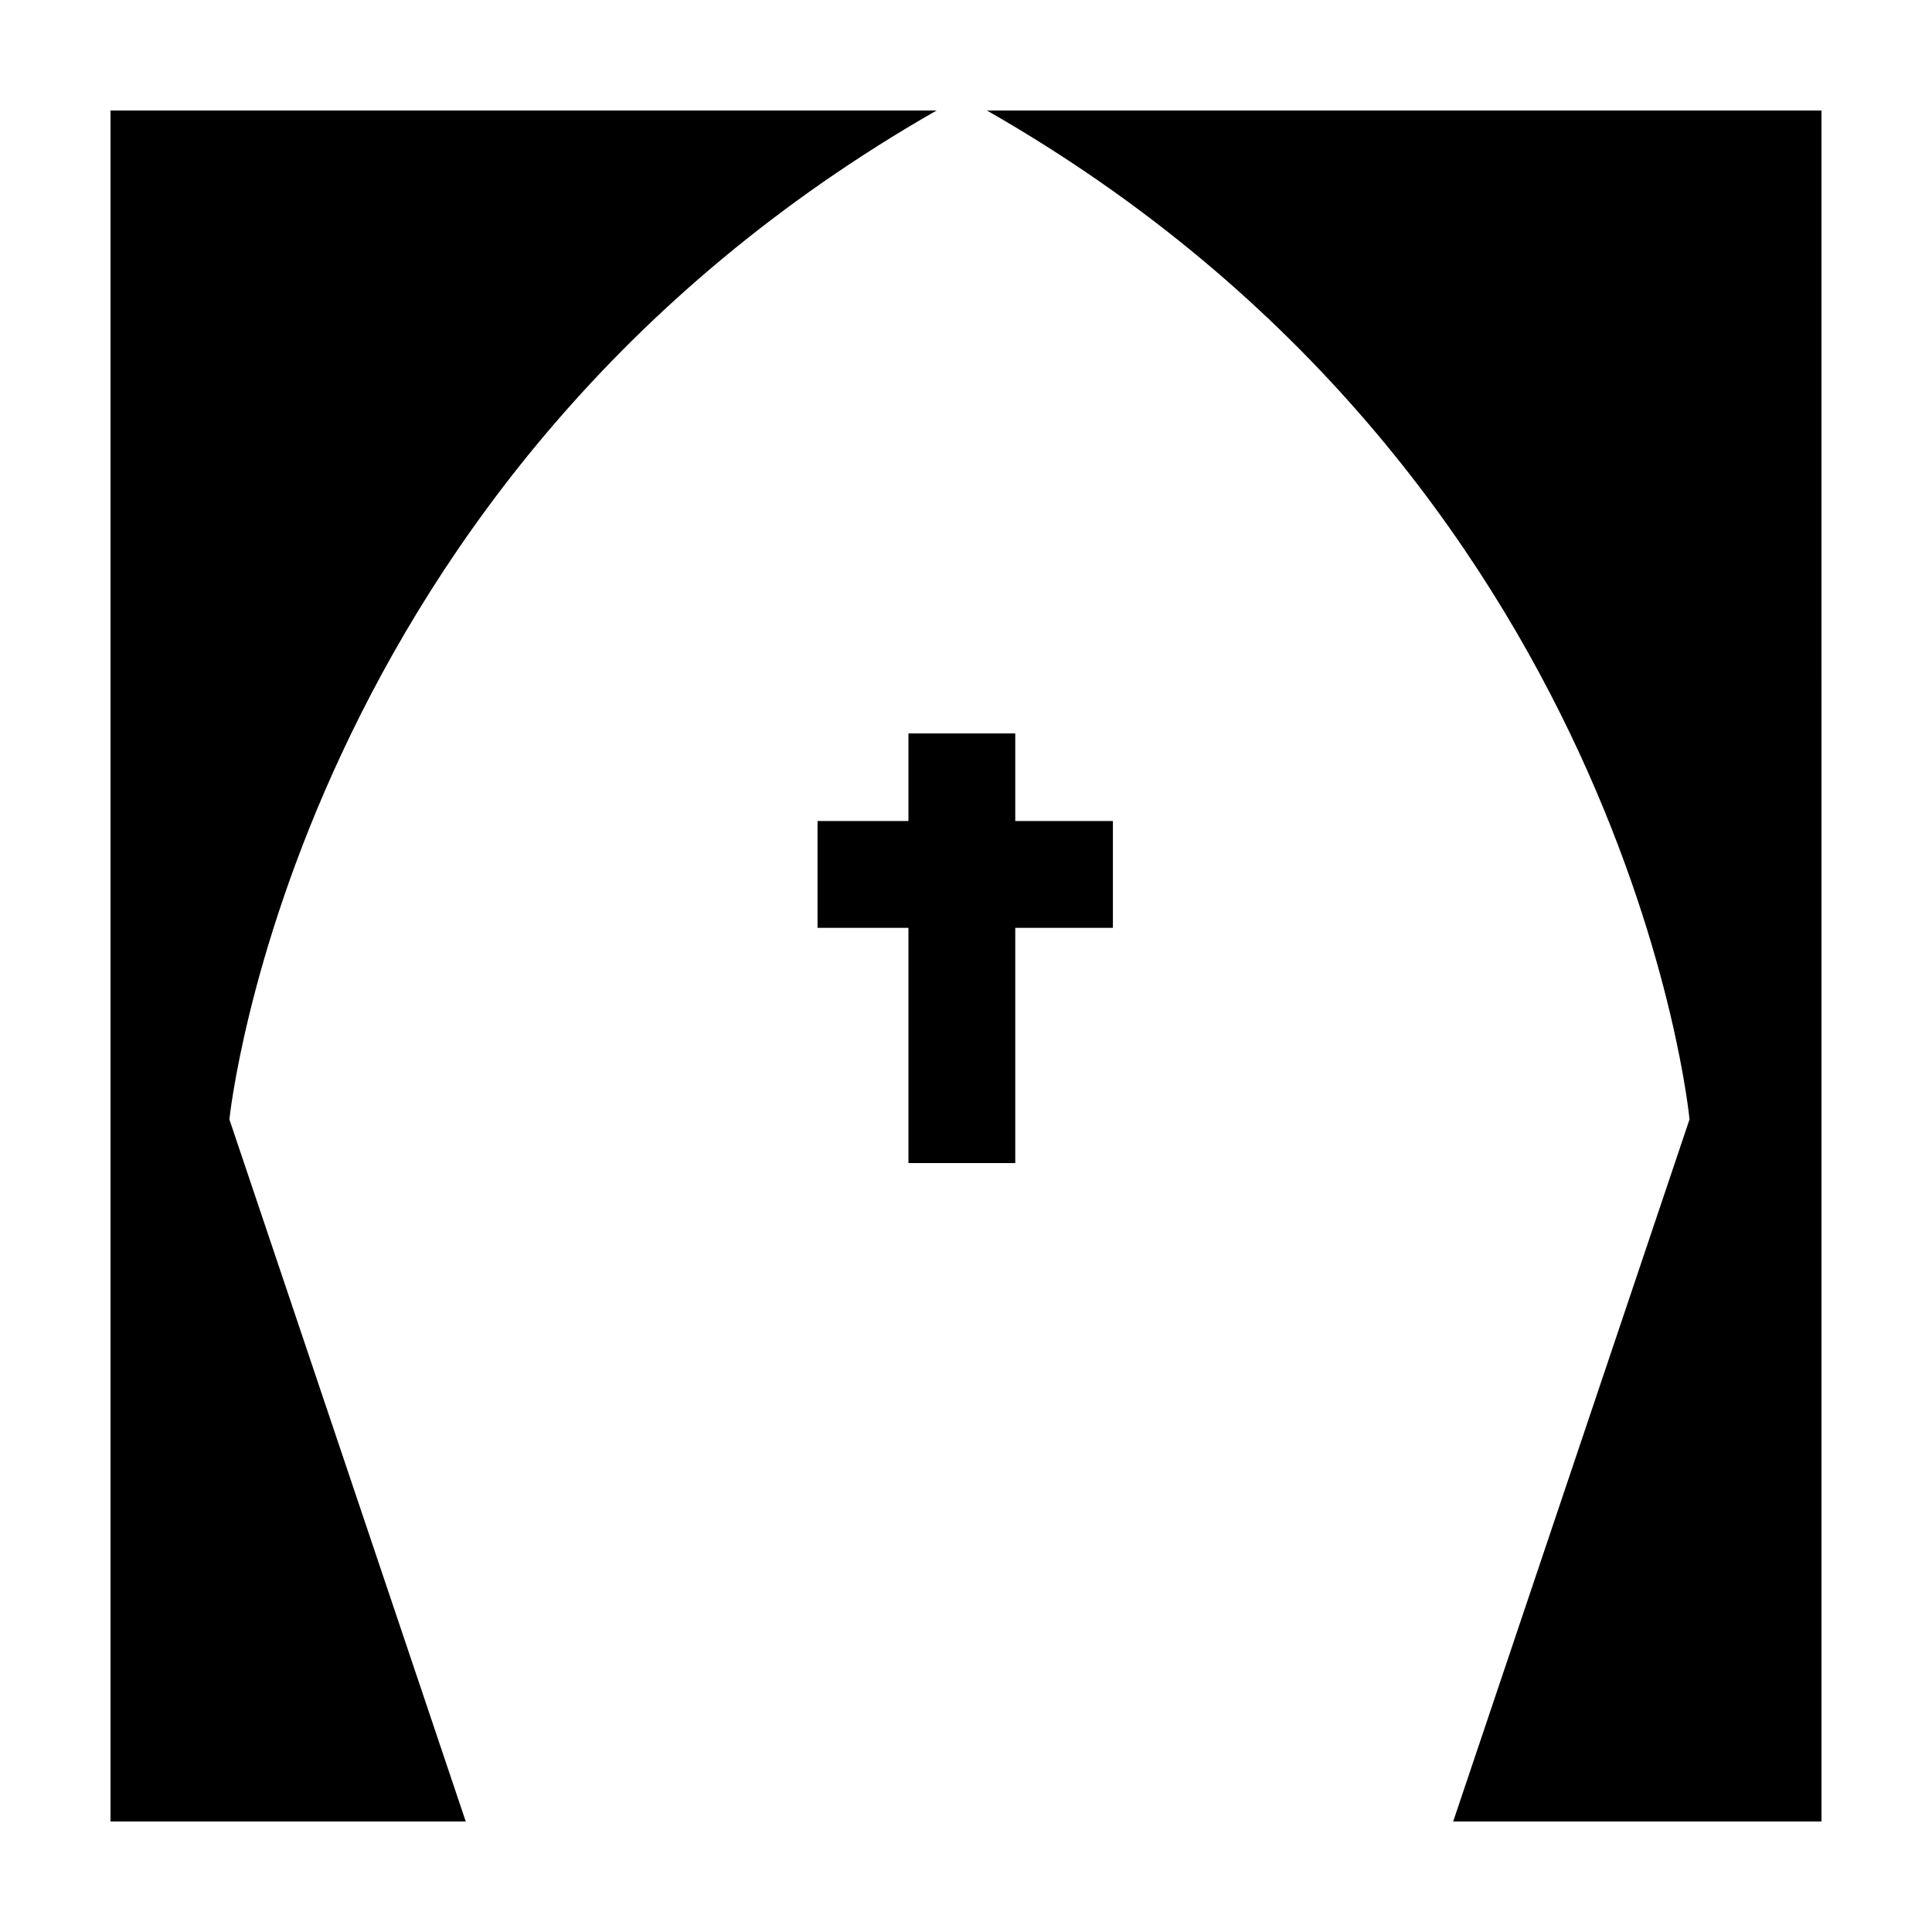
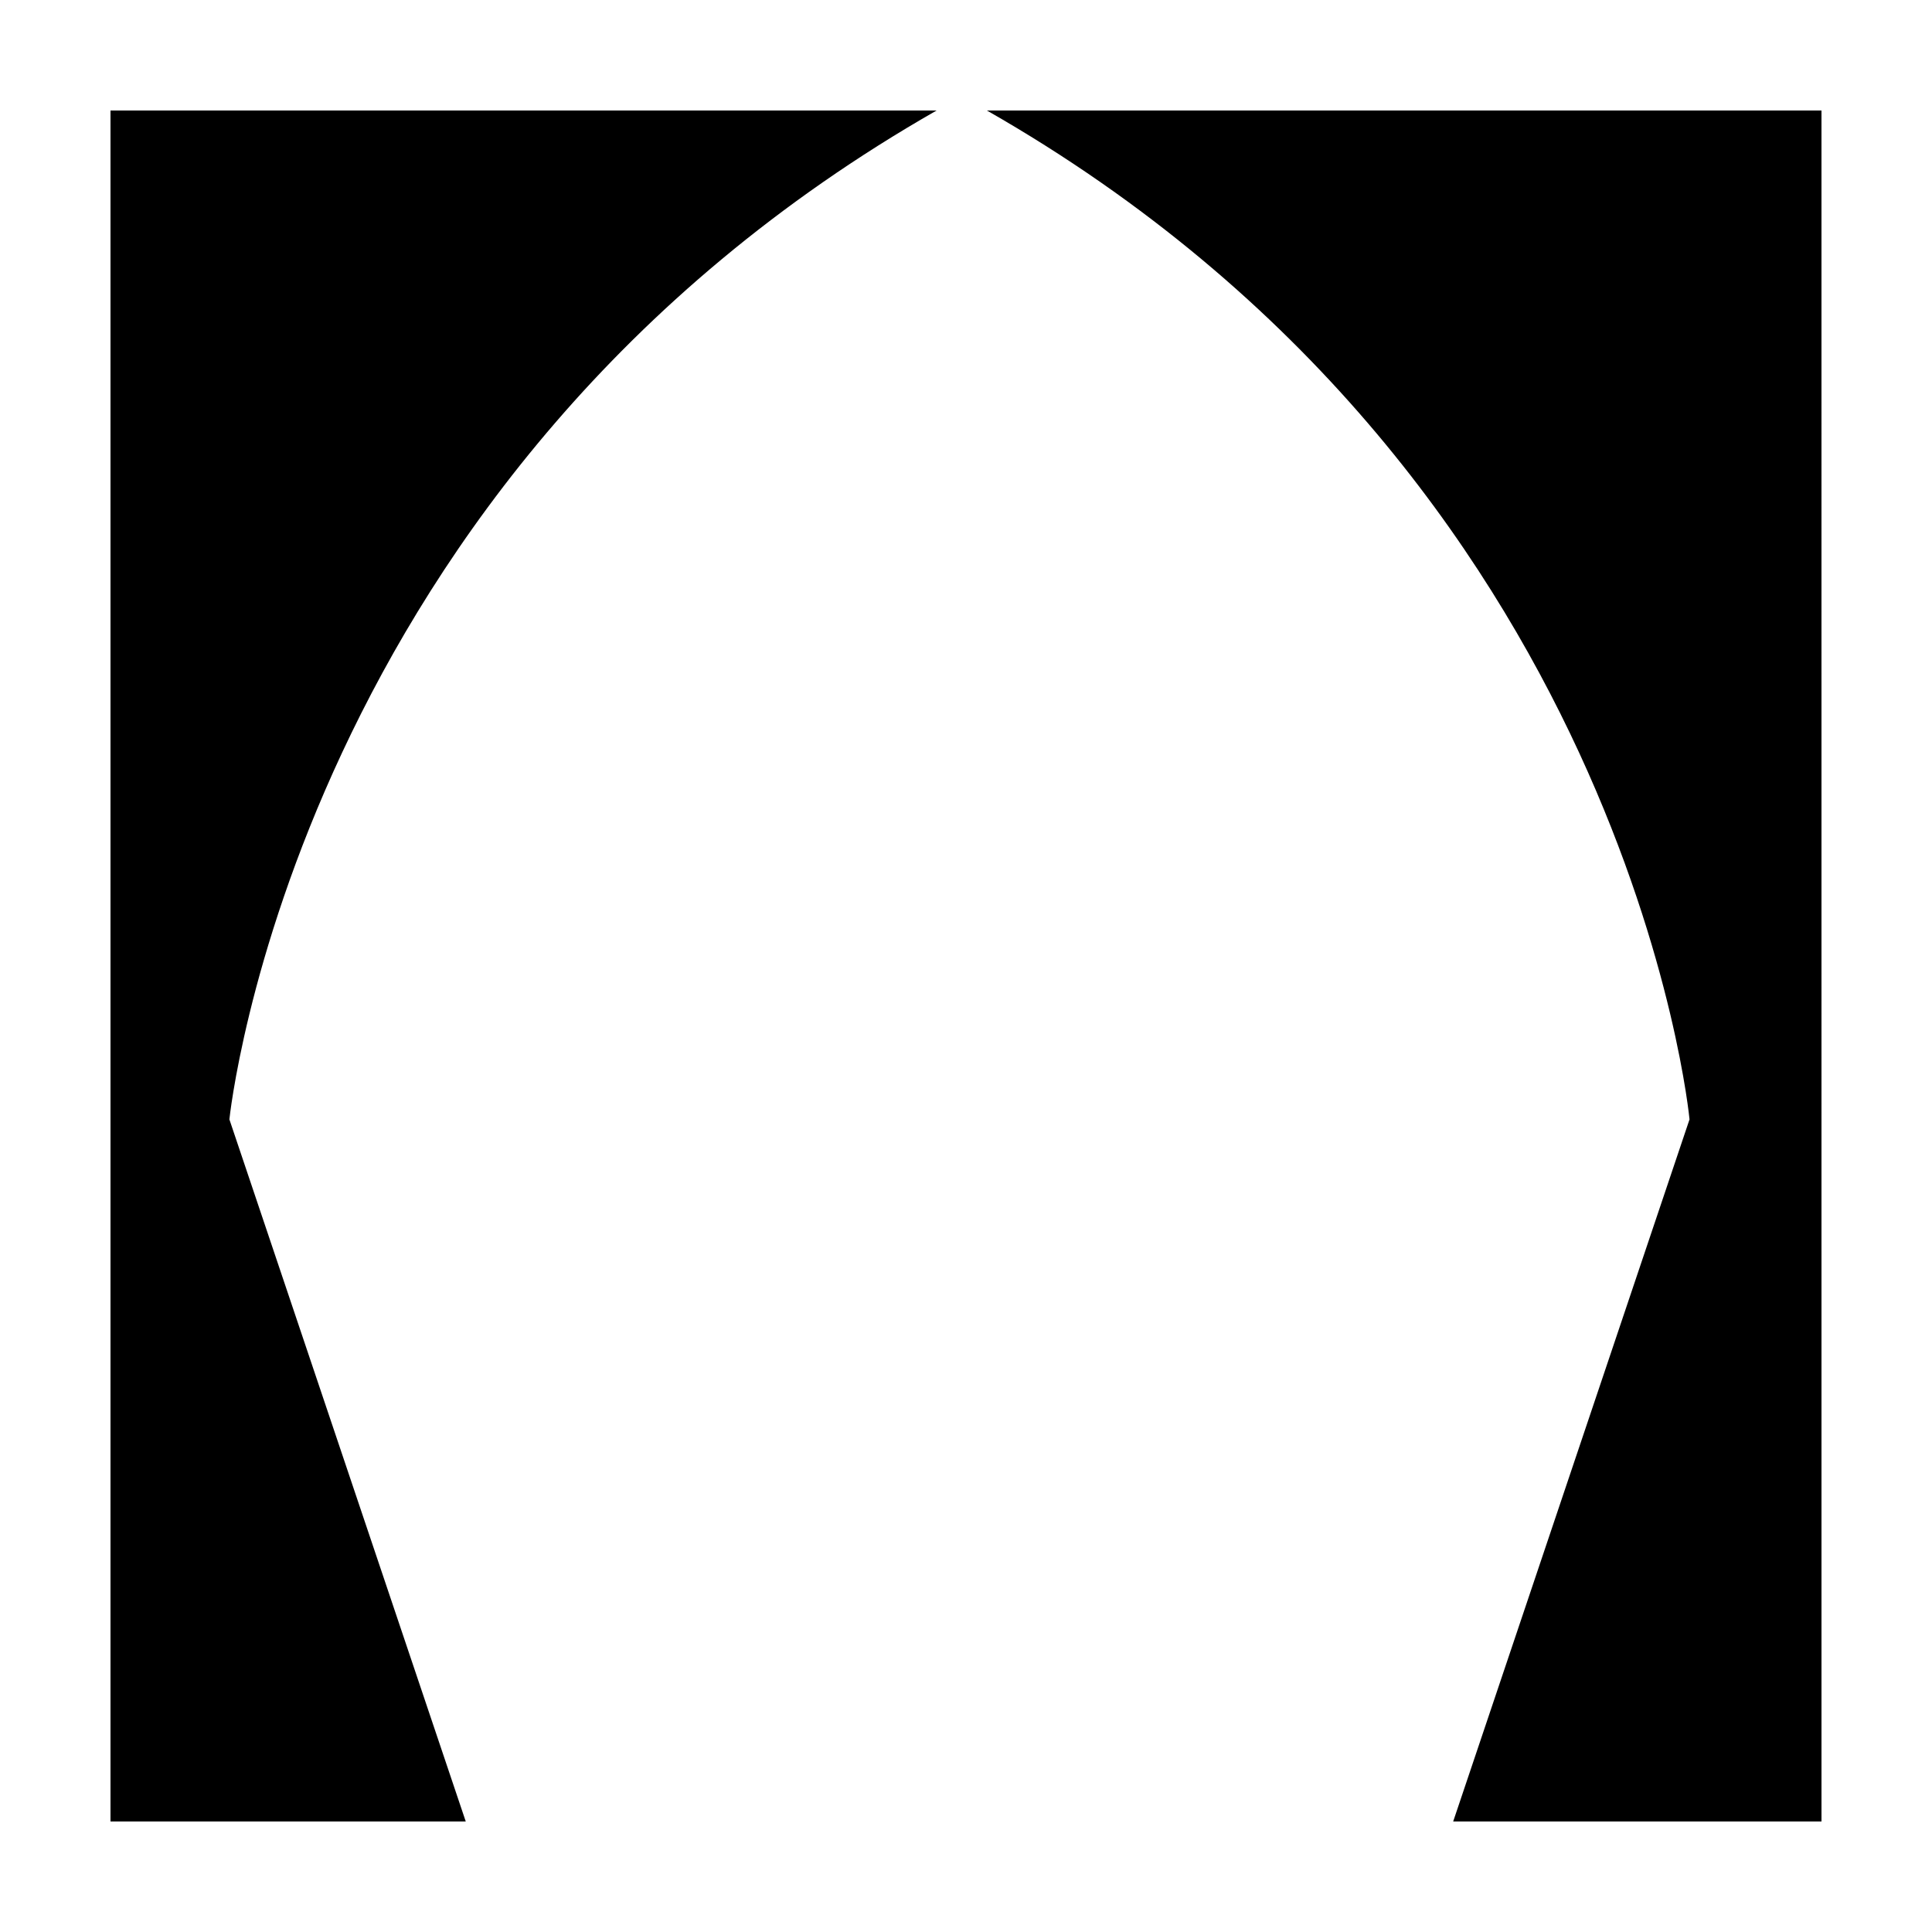
<svg xmlns="http://www.w3.org/2000/svg" fill="#000000" width="800px" height="800px" version="1.1" viewBox="144 144 512 512">
  <g>
    <path d="m392.21 173.29h-218.93v453.43h94.152l-62.641-186.07s17.227-170.17 187.41-267.36z" />
    <path d="m626.71 173.29h-221.16c170.18 97.184 186.19 267.36 186.19 267.36l-62.637 186.07h97.609z" />
-     <path d="m438.93 361.58h-25.875v-23.211h-28.309v23.211h-24.094v28.309h24.094v62.336h28.309v-62.336h25.875z" />
  </g>
</svg>